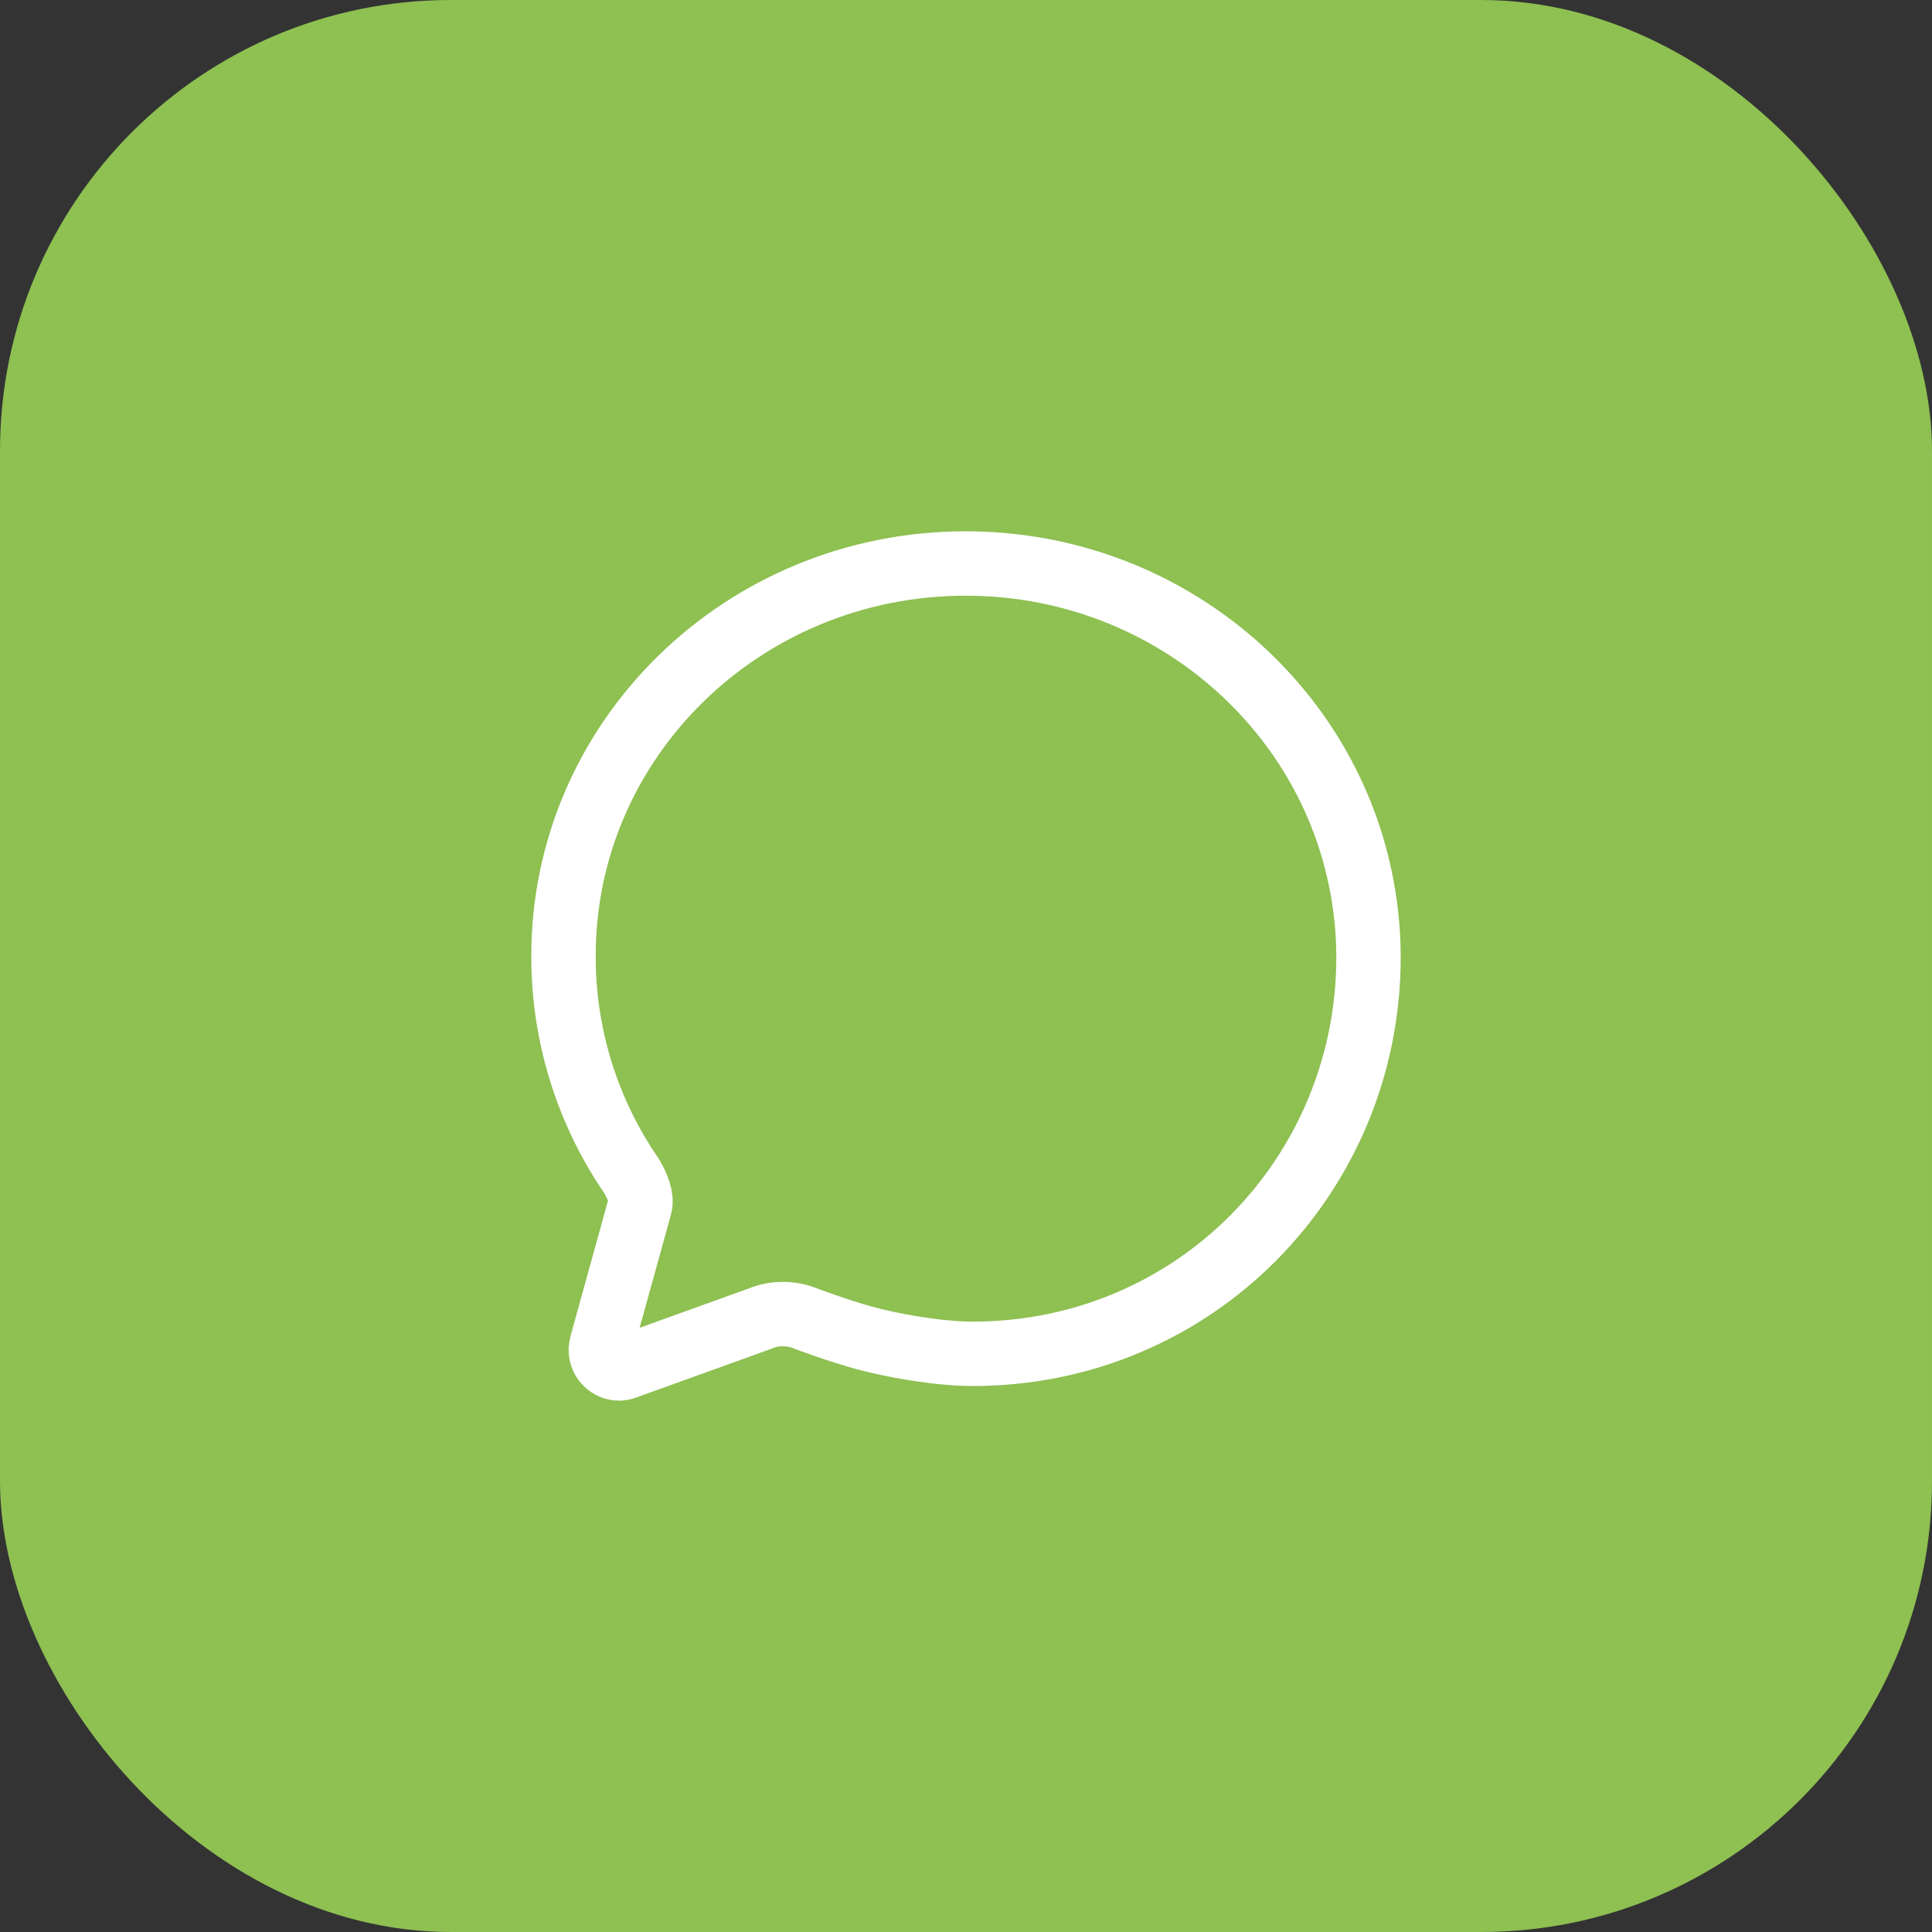
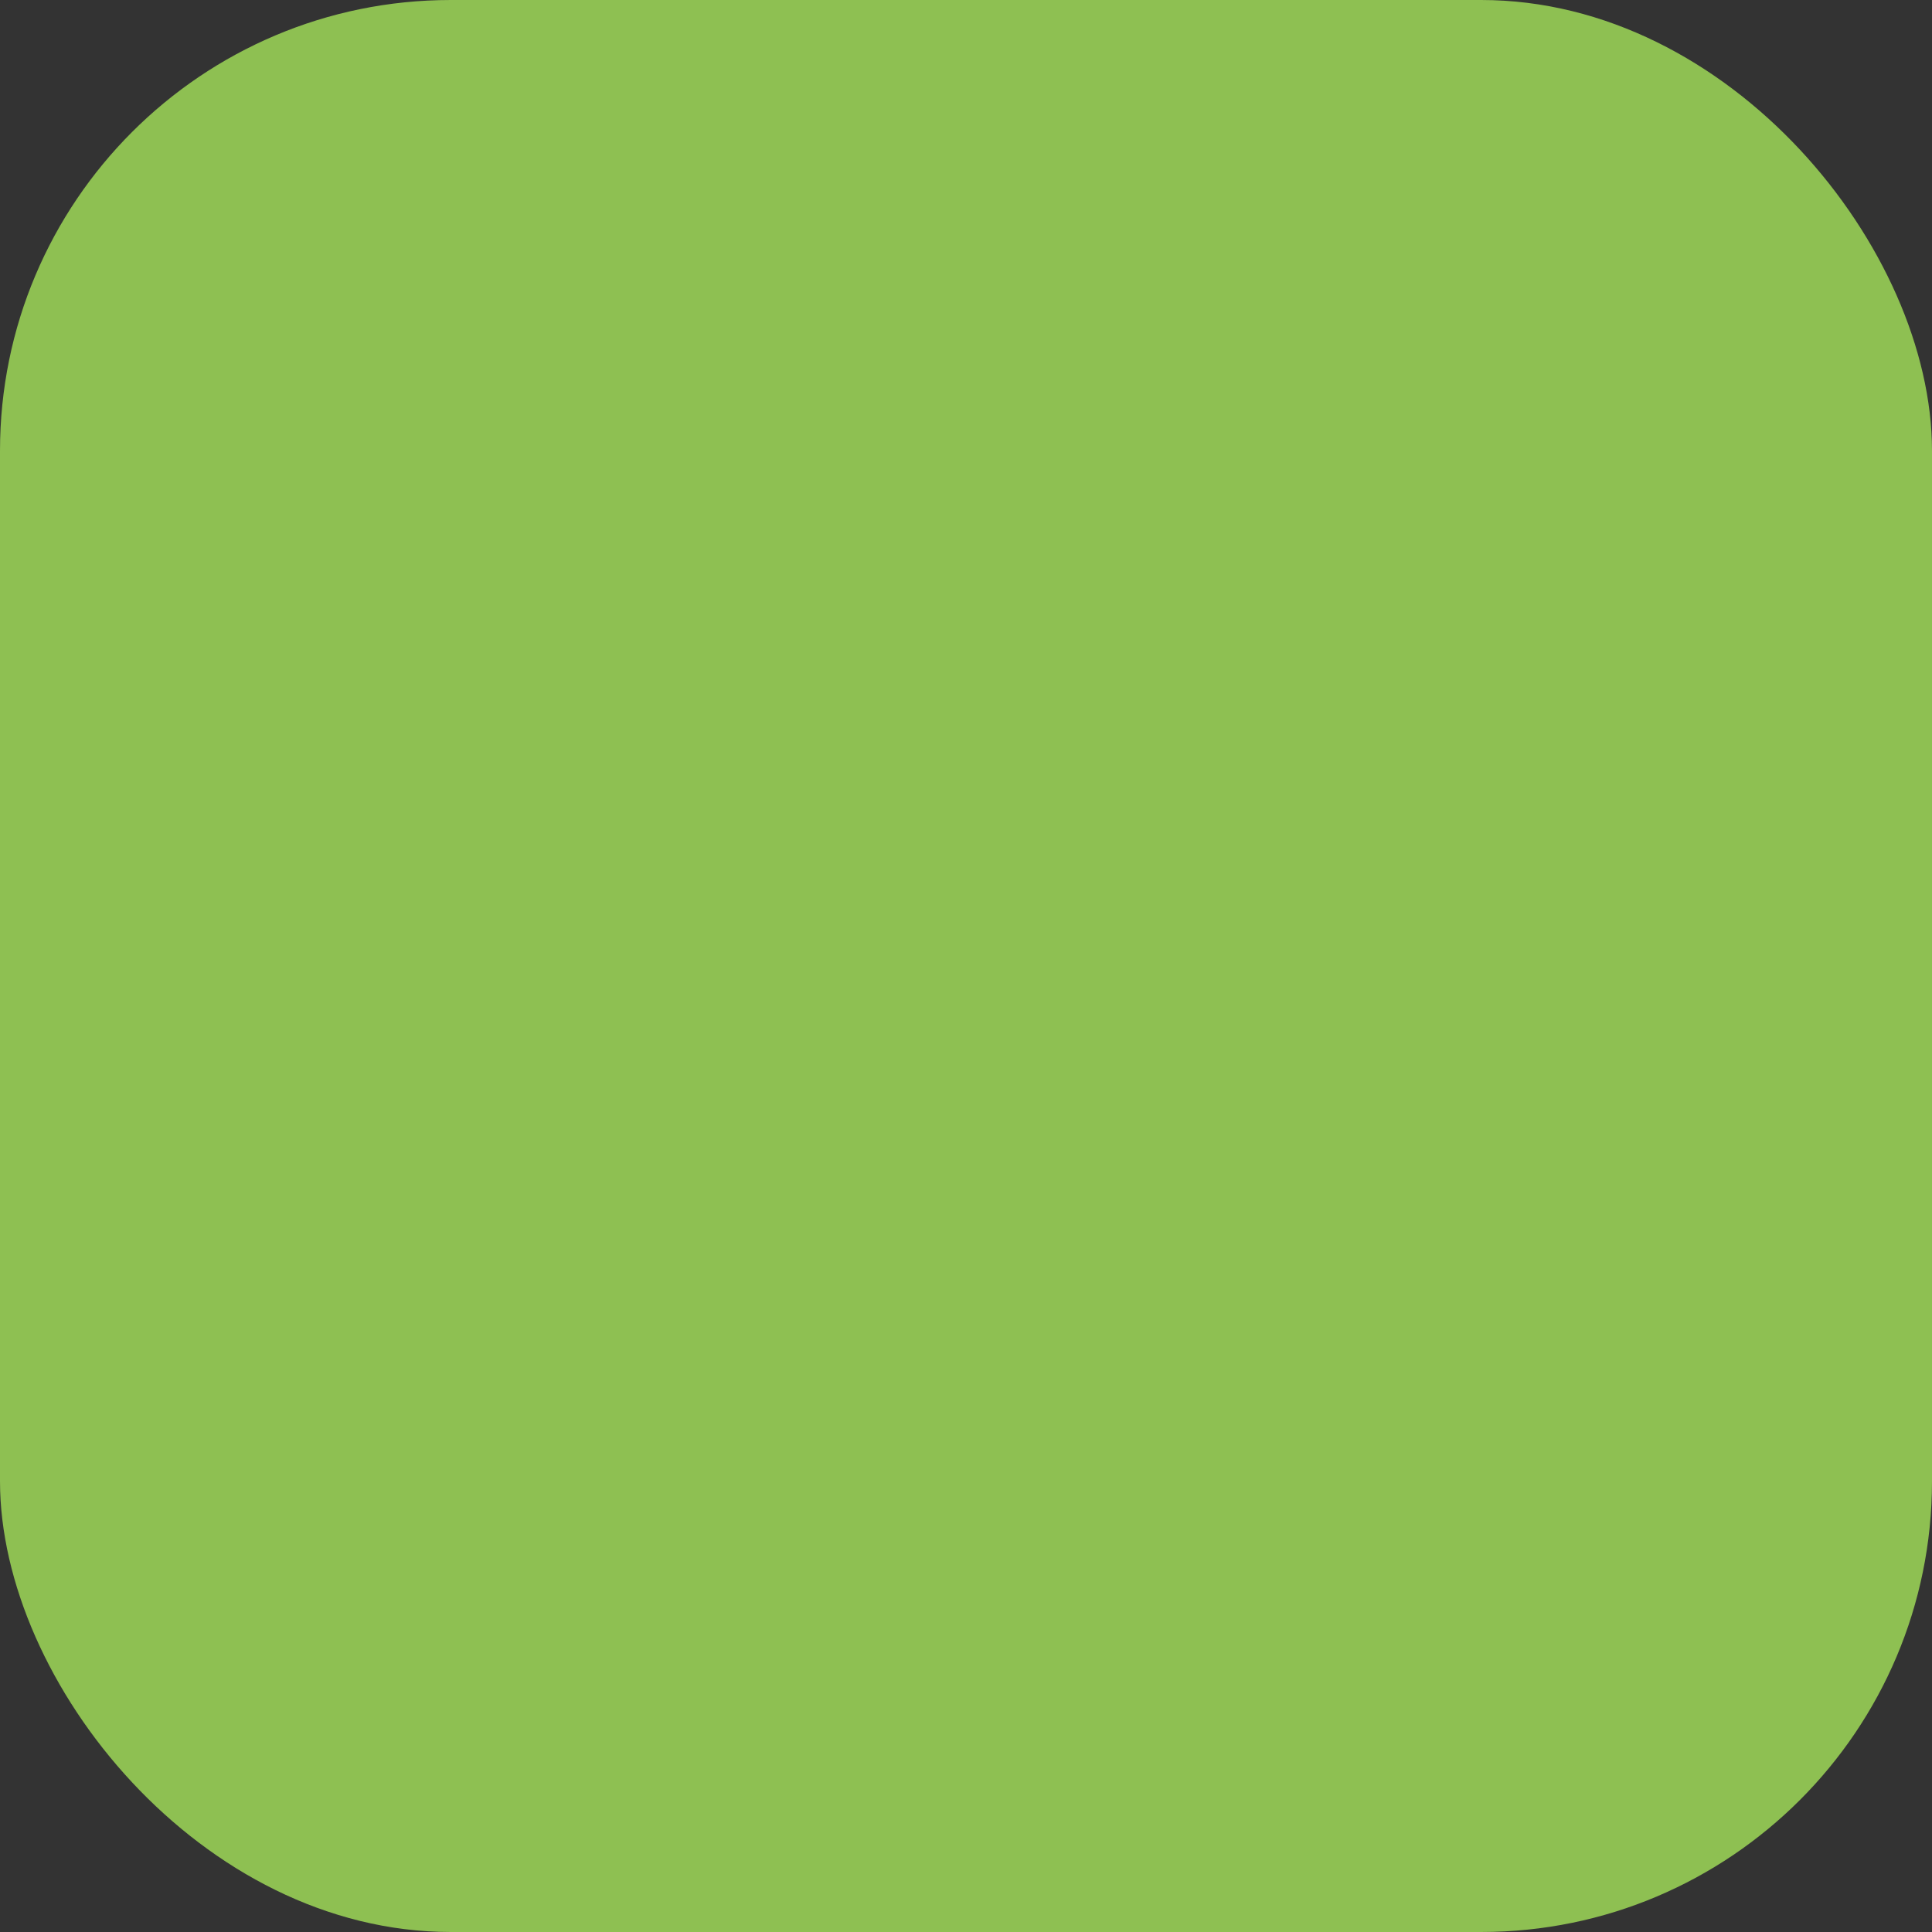
<svg xmlns="http://www.w3.org/2000/svg" width="30" height="30" viewBox="0 0 30 30" fill="none">
  <rect x="0" y="0" width="30" height="30" fill="#333333" stroke="none" />
  <rect width="30" height="30" rx="7" fill="#8EC052" />
-   <path d="M9.937 18.726C9.972 18.594 9.893 18.411 9.818 18.279C9.794 18.24 9.769 18.202 9.742 18.165C9.095 17.184 8.75 16.035 8.75 14.86C8.74 11.487 11.536 8.75 14.995 8.75C18.011 8.75 20.529 10.839 21.117 13.613C21.205 14.024 21.25 14.444 21.25 14.864C21.25 18.242 18.561 21.022 15.102 21.022C14.553 21.022 13.81 20.884 13.406 20.771C13.001 20.657 12.597 20.507 12.492 20.467C12.386 20.426 12.273 20.405 12.158 20.405C12.034 20.404 11.91 20.429 11.795 20.478L9.757 21.213C9.712 21.233 9.665 21.245 9.617 21.25C9.578 21.25 9.541 21.242 9.506 21.227C9.47 21.213 9.438 21.191 9.412 21.164C9.385 21.137 9.364 21.104 9.35 21.069C9.336 21.033 9.329 20.995 9.329 20.957C9.332 20.924 9.338 20.891 9.347 20.858L9.937 18.726Z" stroke="white" stroke-miterlimit="10" stroke-linecap="round" />
</svg>